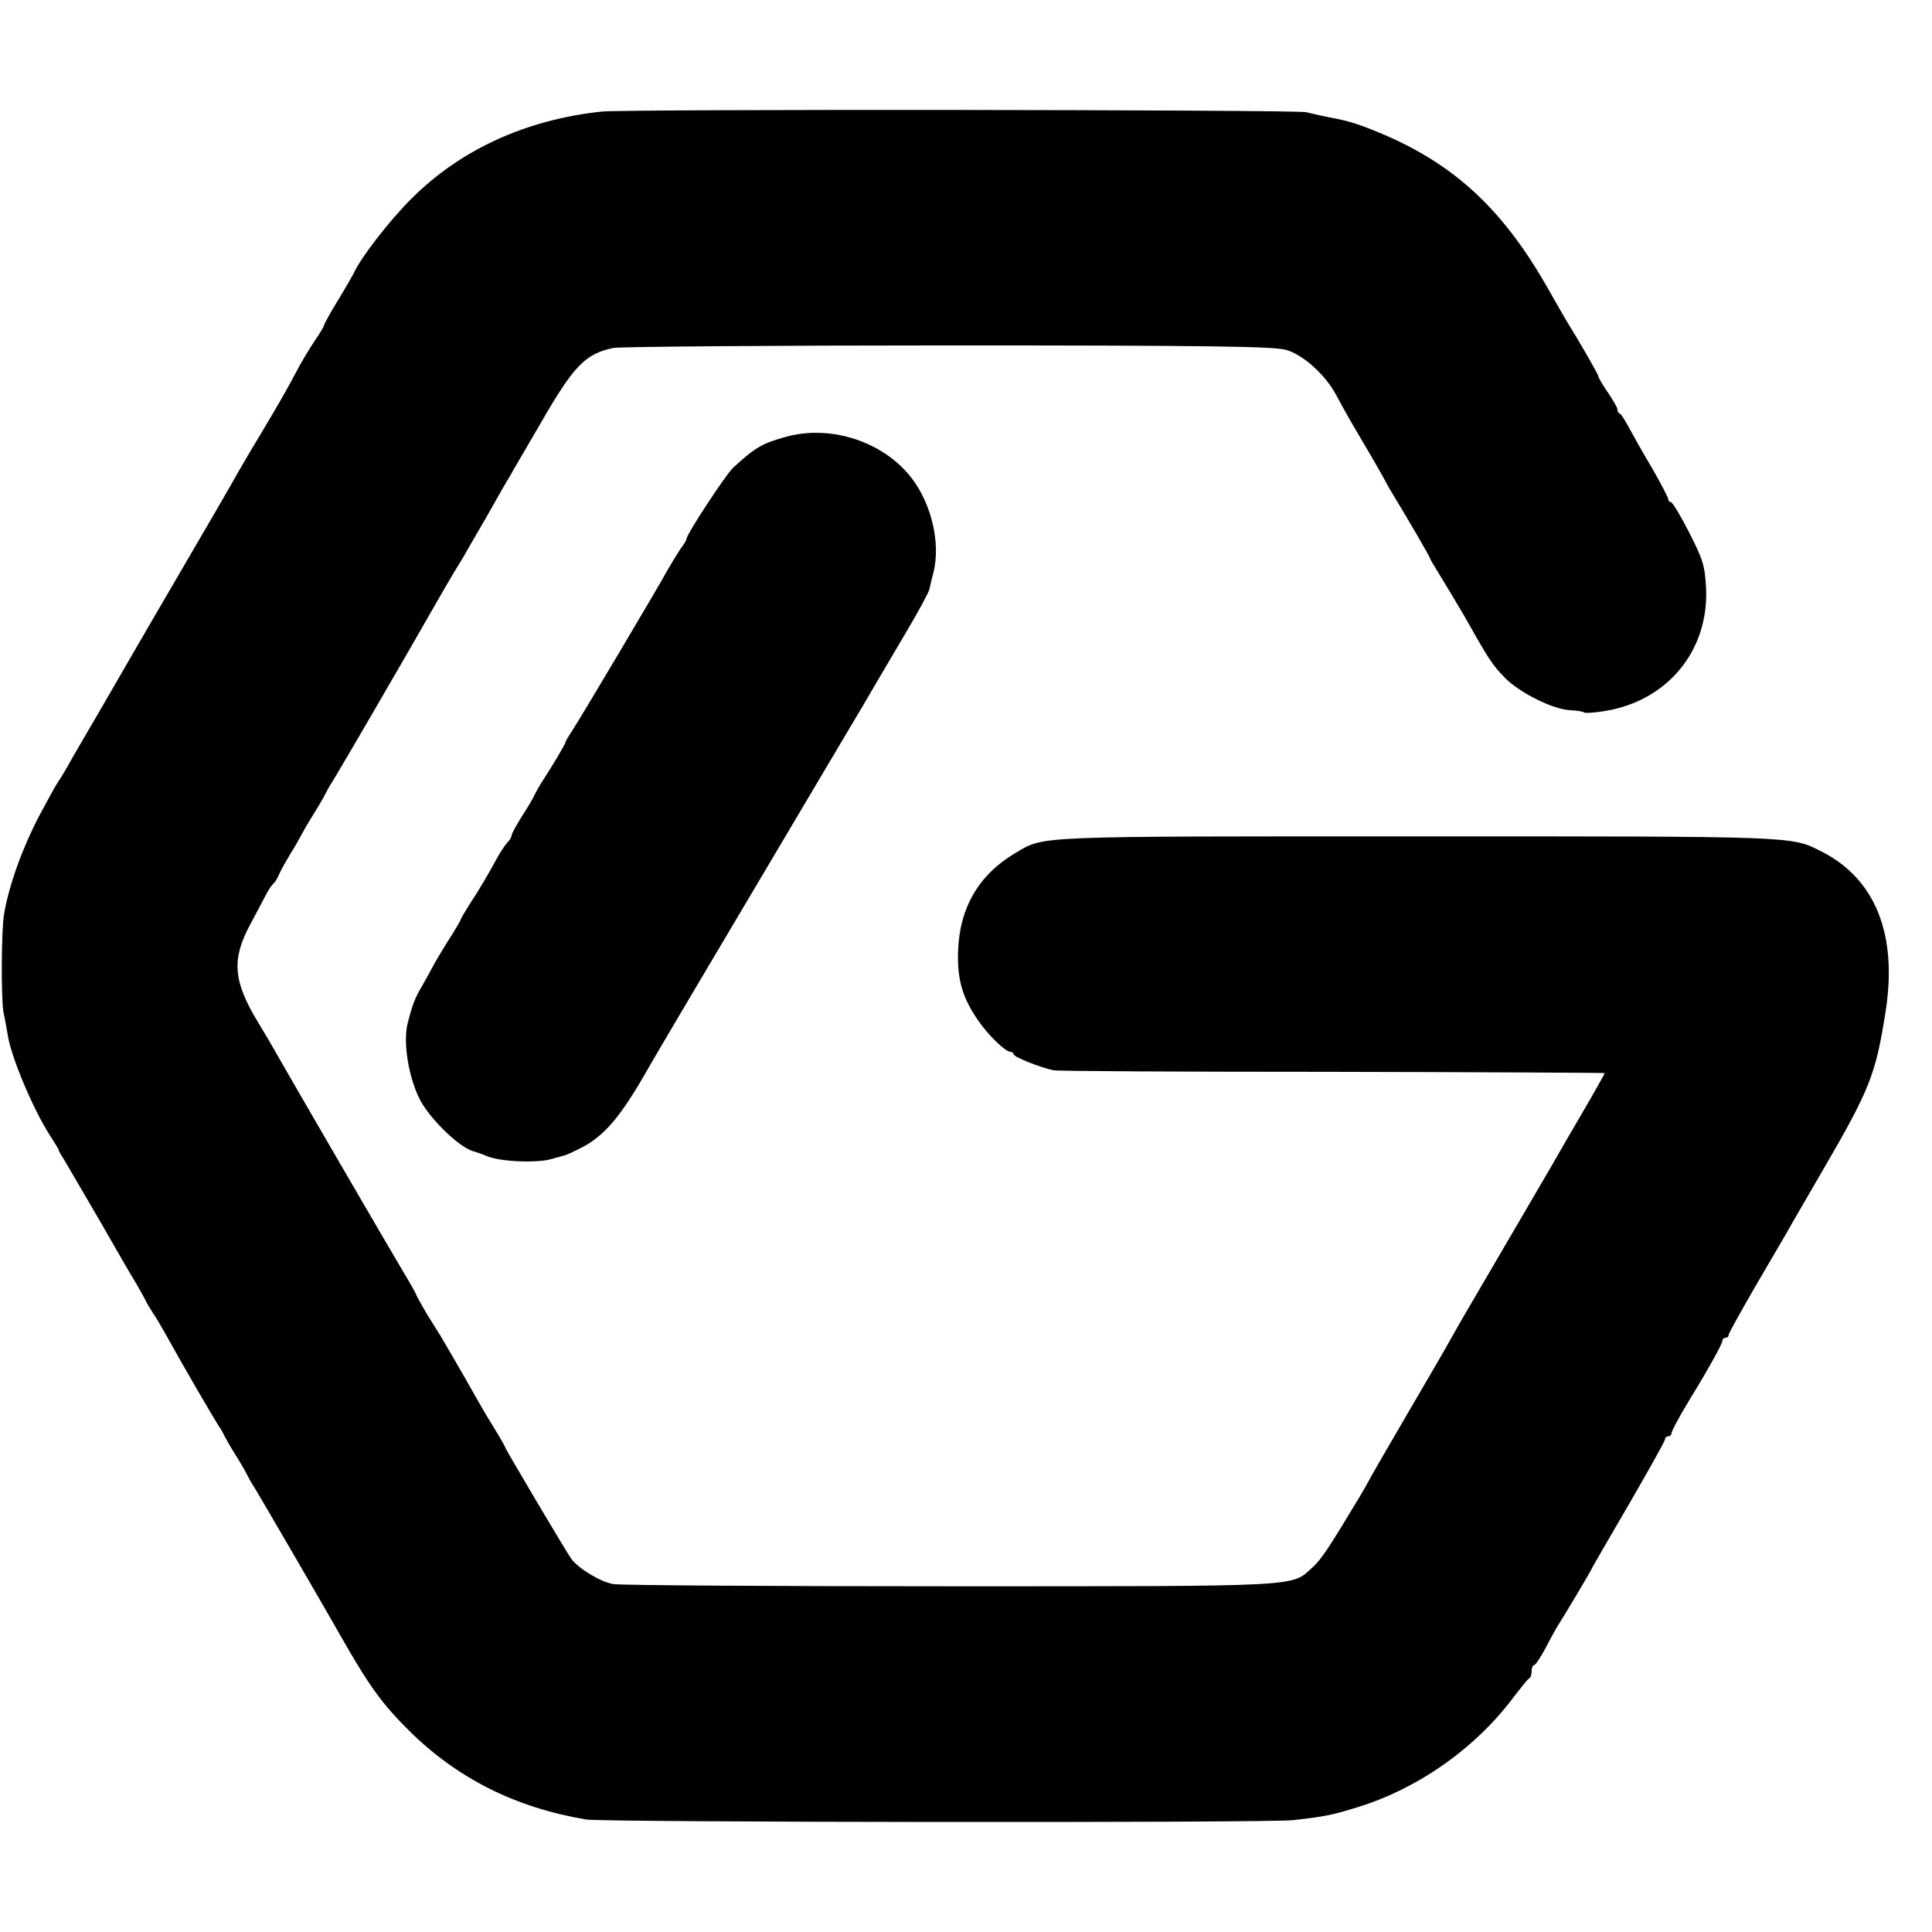
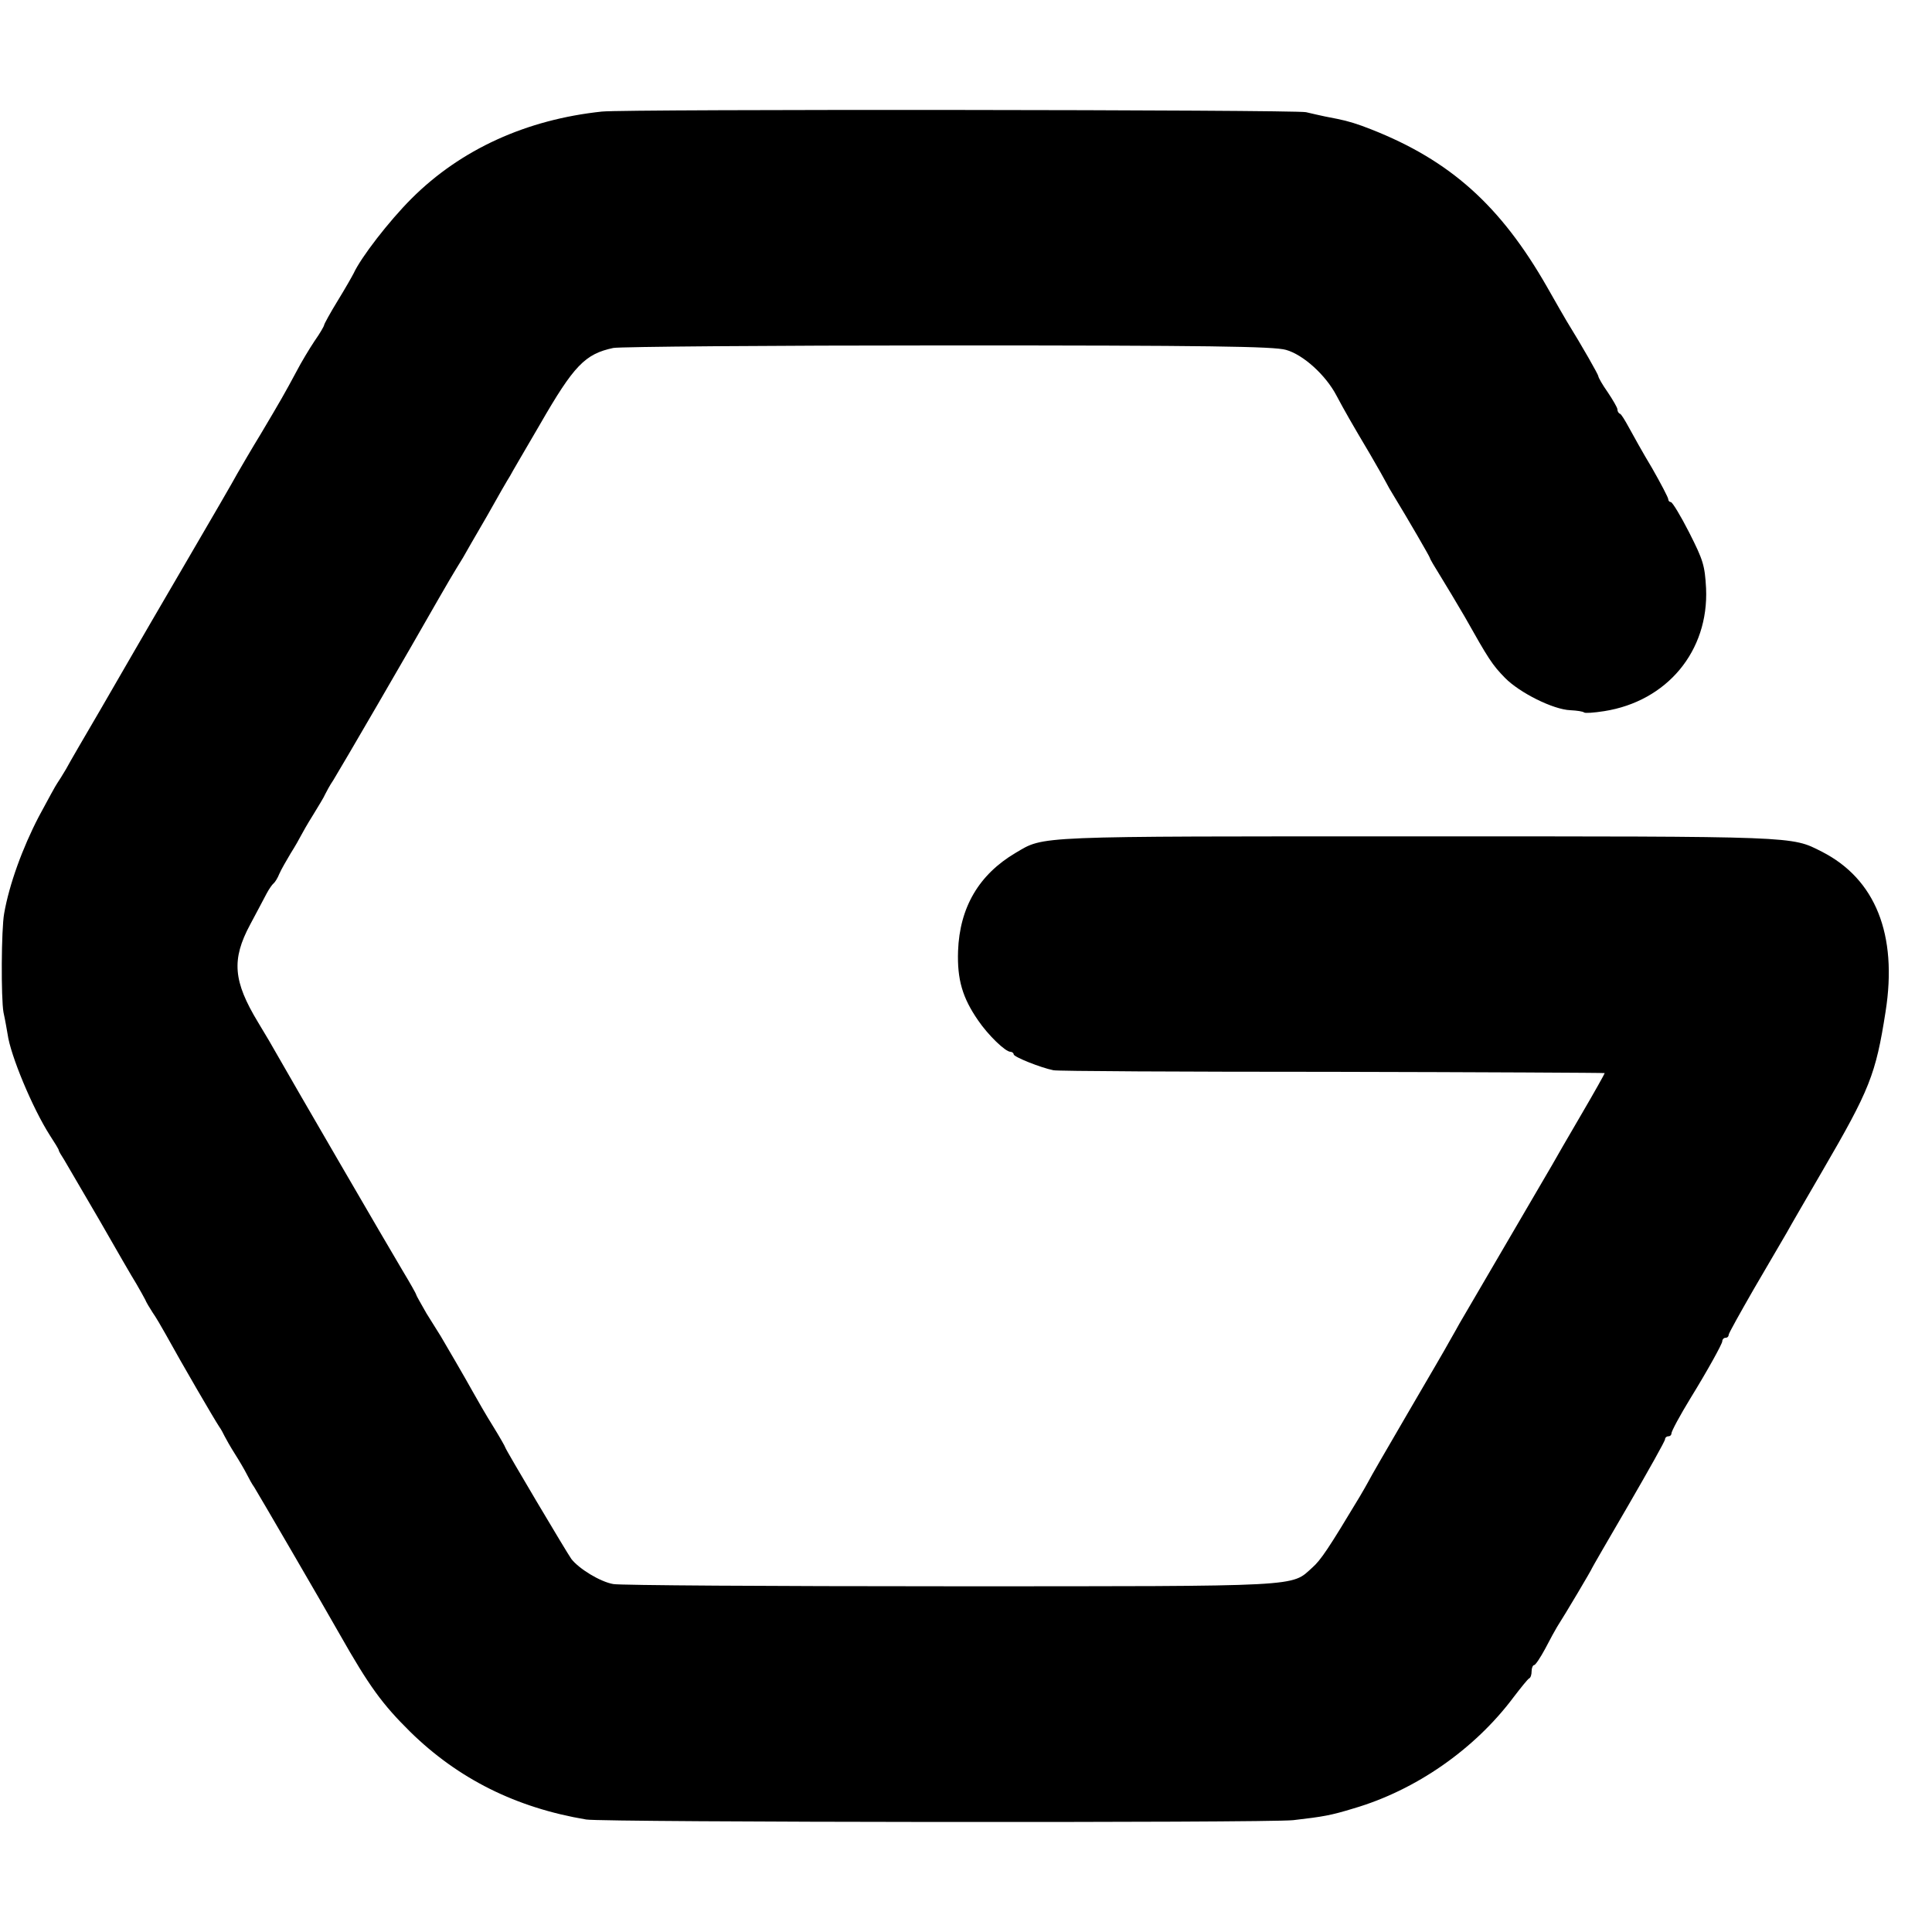
<svg xmlns="http://www.w3.org/2000/svg" version="1.0" width="608pt" height="608pt" viewBox="0 0 608 608" preserveAspectRatio="xMidYMid meet">
  <g transform="translate(0,608) scale(0.1,-0.1)" fill="#000000" stroke="none">
    <path d="M1895 5729 c-238 -25 -445 -119 -600 -274 -71 -71 -159 -185 -182 -235 -4 -8 -26 -47 -50 -86 -24 -39 -43 -74 -43 -77 0 -3 -13 -26 -30 -50 -16 -24 -42 -67 -57 -96 -37 -69 -49 -90 -112 -196 -30 -49 -63 -106 -74 -125 -10 -19 -83 -145 -162 -280 -79 -135 -152 -261 -163 -280 -11 -19 -59 -102 -107 -185 -48 -82 -97 -166 -107 -185 -11 -19 -24 -39 -28 -45 -4 -5 -30 -53 -58 -105 -51 -98 -93 -213 -109 -305 -9 -50 -10 -266 -2 -311 6 -27 11 -58 13 -69 9 -66 78 -232 133 -318 15 -23 28 -44 28 -47 0 -3 8 -16 17 -30 8 -14 58 -99 111 -190 52 -91 104 -181 116 -200 11 -19 24 -42 28 -50 3 -8 14 -26 23 -40 10 -14 28 -45 42 -70 50 -91 152 -266 168 -290 6 -8 13 -22 17 -30 4 -8 18 -33 32 -55 14 -22 31 -51 38 -65 7 -14 17 -32 23 -40 9 -14 224 -383 269 -463 93 -164 134 -220 222 -307 151 -148 333 -239 554 -276 55 -9 2144 -11 2225 -2 95 11 118 15 190 37 195 57 381 186 504 351 23 30 44 56 48 58 5 2 8 12 8 23 0 10 4 19 8 19 4 0 20 24 35 52 15 29 32 60 37 68 27 42 110 182 110 185 0 1 52 91 115 199 63 109 115 201 115 207 0 5 5 9 10 9 6 0 10 4 10 9 0 7 27 57 60 111 53 86 100 171 100 179 0 6 5 11 10 11 6 0 10 4 10 9 0 5 36 69 79 144 43 74 90 154 104 178 13 24 64 111 112 194 149 256 168 303 199 502 38 242 -32 417 -201 503 -97 49 -69 48 -1270 48 -1221 0 -1175 2 -1267 -52 -115 -68 -176 -171 -181 -309 -3 -90 14 -147 63 -218 32 -47 86 -99 102 -99 5 0 10 -4 10 -8 0 -8 85 -42 125 -50 11 -3 406 -5 878 -5 471 -1 857 -3 857 -4 0 -2 -33 -61 -74 -131 -41 -70 -82 -141 -92 -159 -23 -39 -274 -469 -291 -498 -6 -11 -20 -36 -31 -55 -10 -19 -71 -123 -134 -231 -63 -108 -118 -203 -121 -210 -4 -8 -17 -30 -28 -49 -98 -163 -122 -199 -149 -223 -68 -61 -18 -59 -1140 -59 -564 0 -1041 3 -1060 7 -41 7 -108 48 -132 79 -15 21 -208 346 -208 351 0 2 -17 32 -38 66 -22 35 -50 84 -64 109 -26 47 -81 141 -101 175 -7 11 -27 43 -45 72 -17 30 -32 56 -32 58 0 3 -20 38 -44 78 -42 70 -354 607 -394 678 -11 20 -38 66 -60 102 -78 129 -84 197 -25 307 21 39 44 83 52 98 8 15 18 29 22 32 4 3 13 17 18 30 6 14 23 43 36 65 14 22 28 47 32 55 4 8 21 38 38 65 17 28 35 57 38 65 4 8 15 29 26 45 30 49 233 398 332 572 17 30 48 83 76 128 6 11 40 70 75 130 34 61 67 118 73 127 5 10 48 83 94 162 107 186 142 222 231 241 19 4 492 8 1052 8 820 0 1027 -3 1065 -14 54 -15 125 -79 159 -144 25 -47 46 -84 106 -185 24 -41 47 -82 51 -90 4 -8 13 -24 20 -35 50 -82 117 -198 117 -201 0 -3 15 -28 33 -57 18 -29 52 -86 76 -127 76 -135 87 -152 127 -193 46 -47 152 -100 206 -102 21 -1 40 -4 43 -7 3 -3 31 -1 63 4 198 31 330 189 321 387 -4 72 -9 88 -53 175 -27 53 -53 96 -58 96 -4 0 -8 4 -8 9 0 5 -23 49 -51 98 -29 48 -61 106 -73 128 -12 22 -24 42 -28 43 -5 2 -8 8 -8 14 0 5 -14 29 -30 53 -17 24 -30 47 -30 51 0 5 -50 93 -100 174 -5 8 -33 57 -62 108 -146 255 -304 397 -553 495 -43 17 -72 26 -107 33 -22 4 -47 9 -98 21 -34 8 -2140 10 -2215 2z" />
-     <path d="M2472 4705 c-75 -21 -95 -33 -165 -97 -24 -23 -147 -210 -147 -225 0 -3 -8 -17 -19 -31 -10 -15 -27 -43 -38 -62 -32 -59 -284 -483 -304 -512 -10 -15 -19 -30 -19 -33 0 -5 -40 -73 -78 -131 -6 -10 -15 -26 -19 -34 -3 -8 -21 -39 -40 -68 -18 -29 -33 -56 -33 -61 0 -5 -6 -16 -14 -23 -7 -8 -23 -32 -35 -54 -27 -50 -50 -89 -84 -141 -15 -24 -27 -44 -27 -47 0 -2 -18 -33 -40 -67 -22 -35 -43 -71 -47 -79 -4 -8 -19 -35 -33 -60 -24 -40 -32 -61 -47 -120 -16 -62 4 -178 42 -247 36 -63 127 -149 168 -157 7 -2 25 -8 41 -15 42 -17 158 -22 203 -8 21 6 40 11 43 12 12 4 57 26 74 37 64 42 110 101 197 255 16 29 288 487 582 983 61 102 118 199 127 215 10 17 50 85 89 151 40 67 74 130 76 140 2 11 8 35 13 54 22 91 -6 212 -68 294 -88 116 -256 171 -398 131z" />
  </g>
</svg>